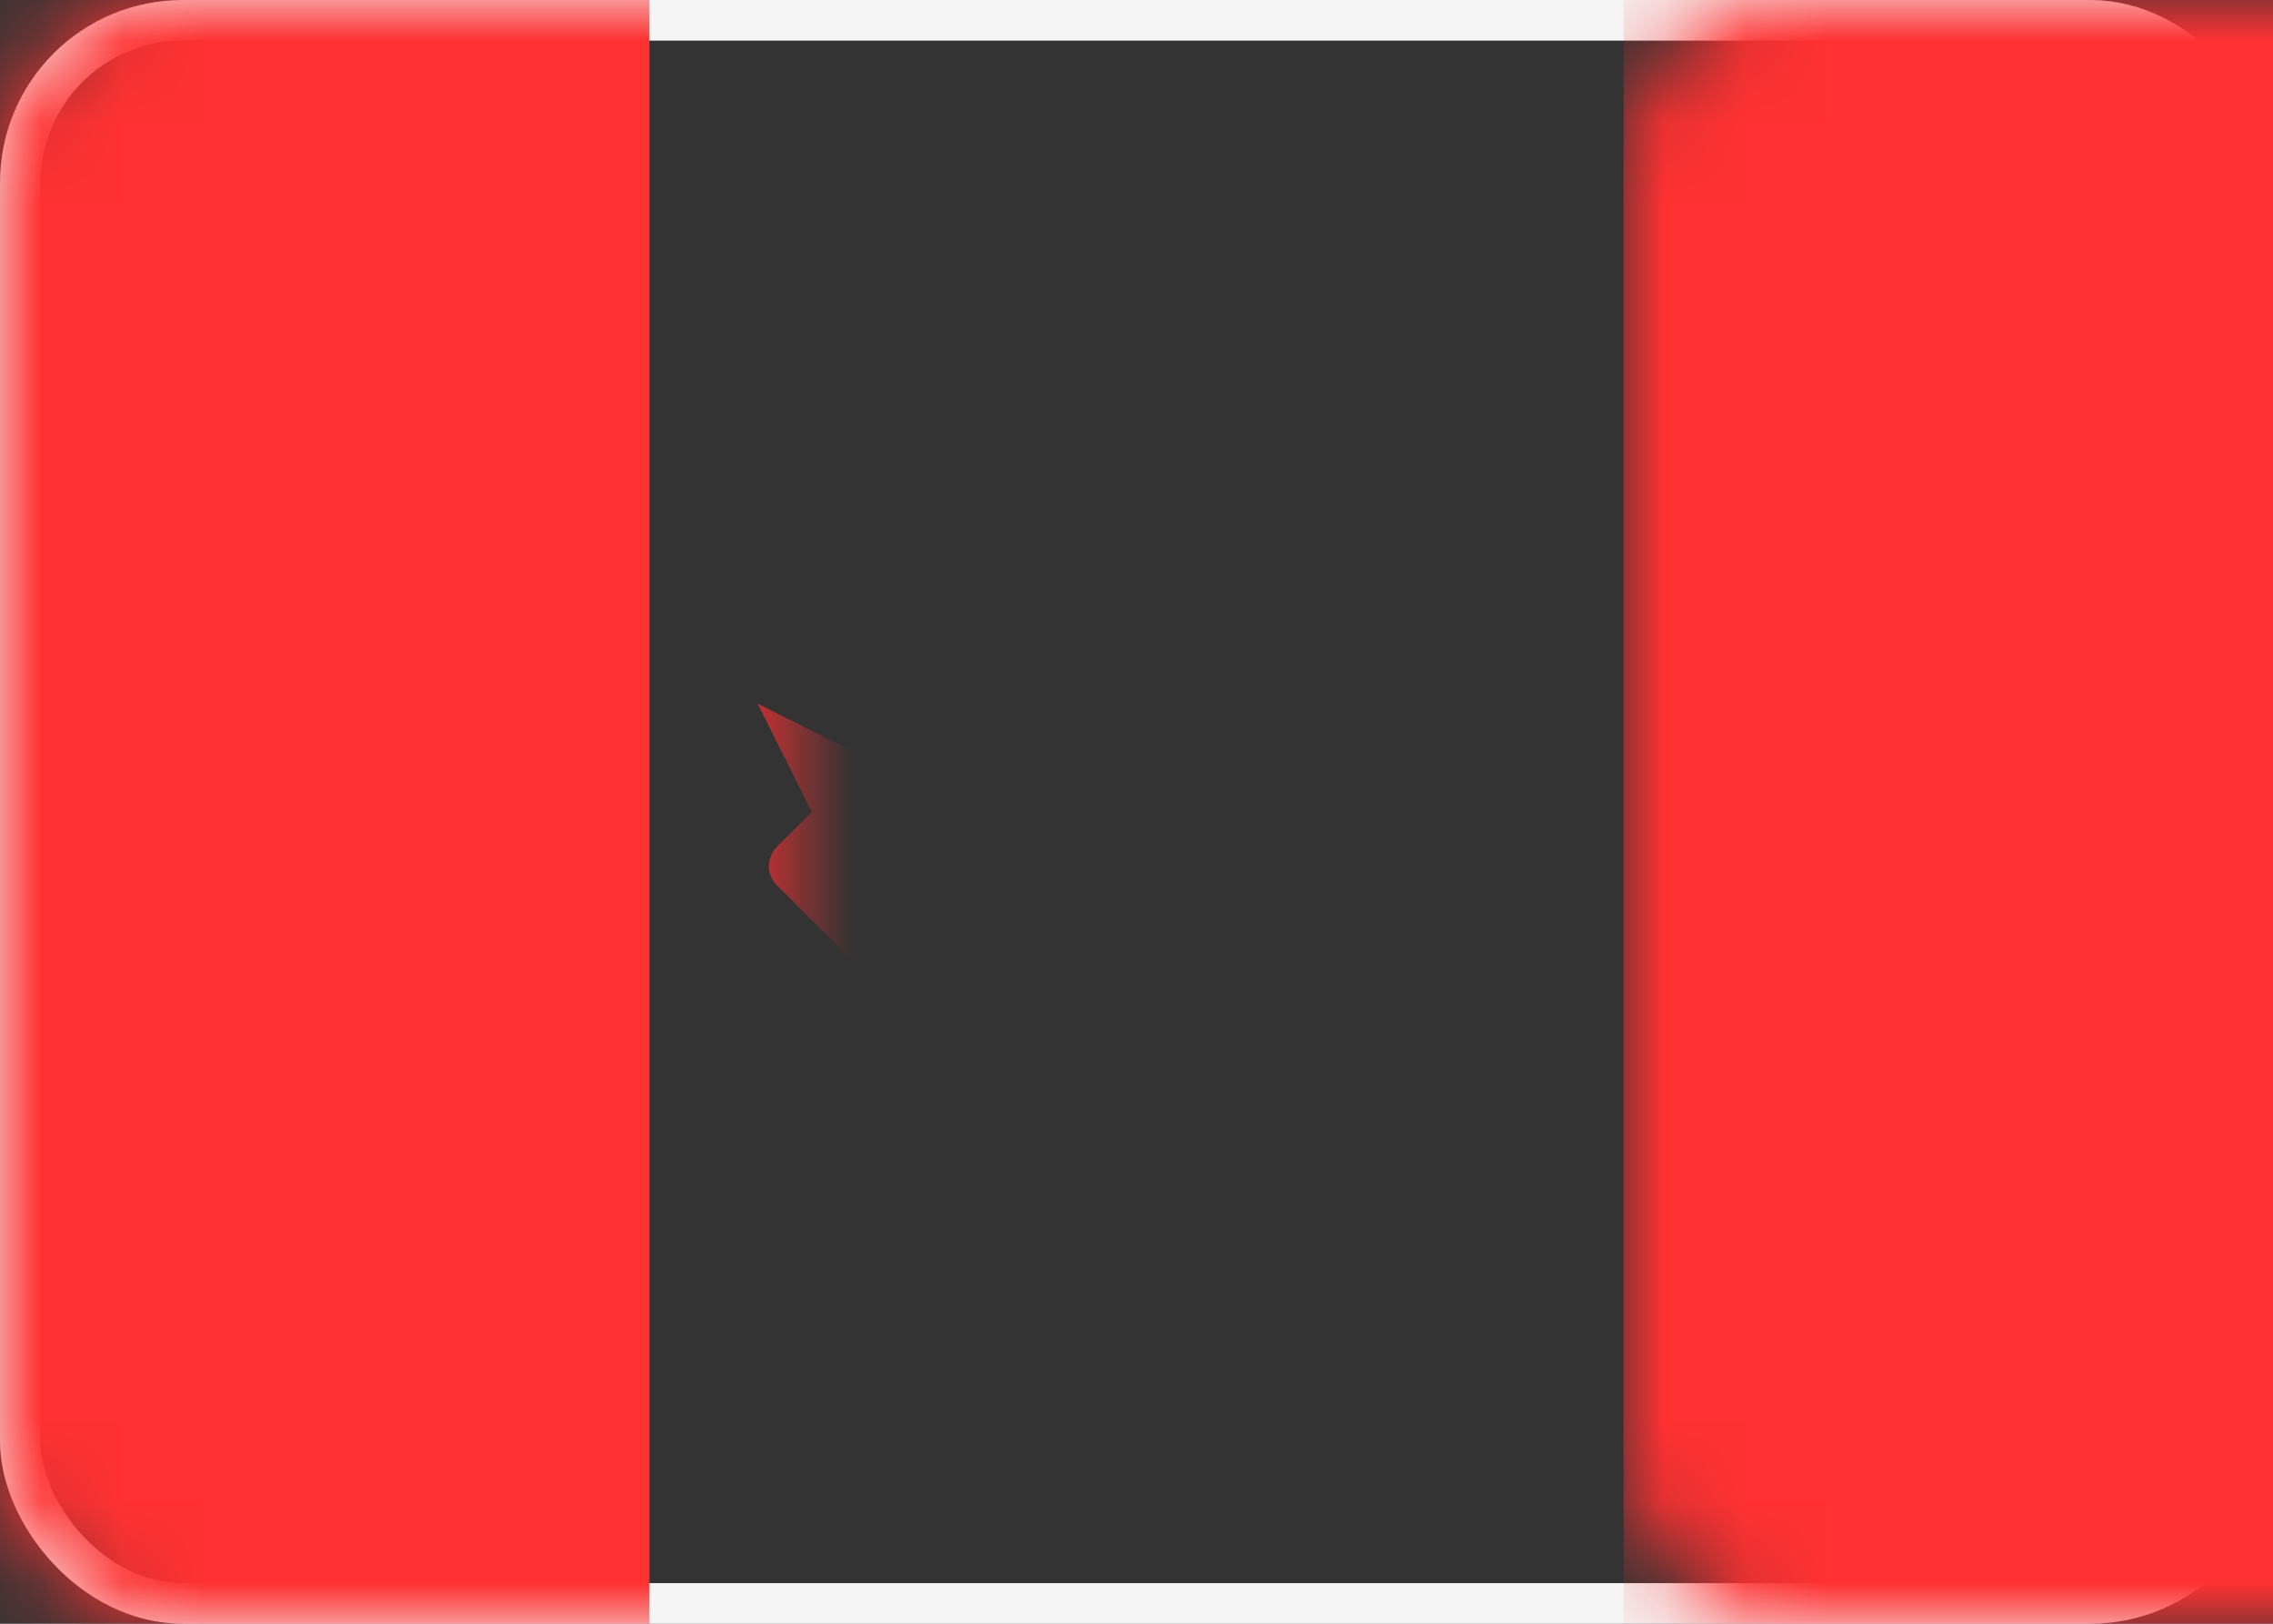
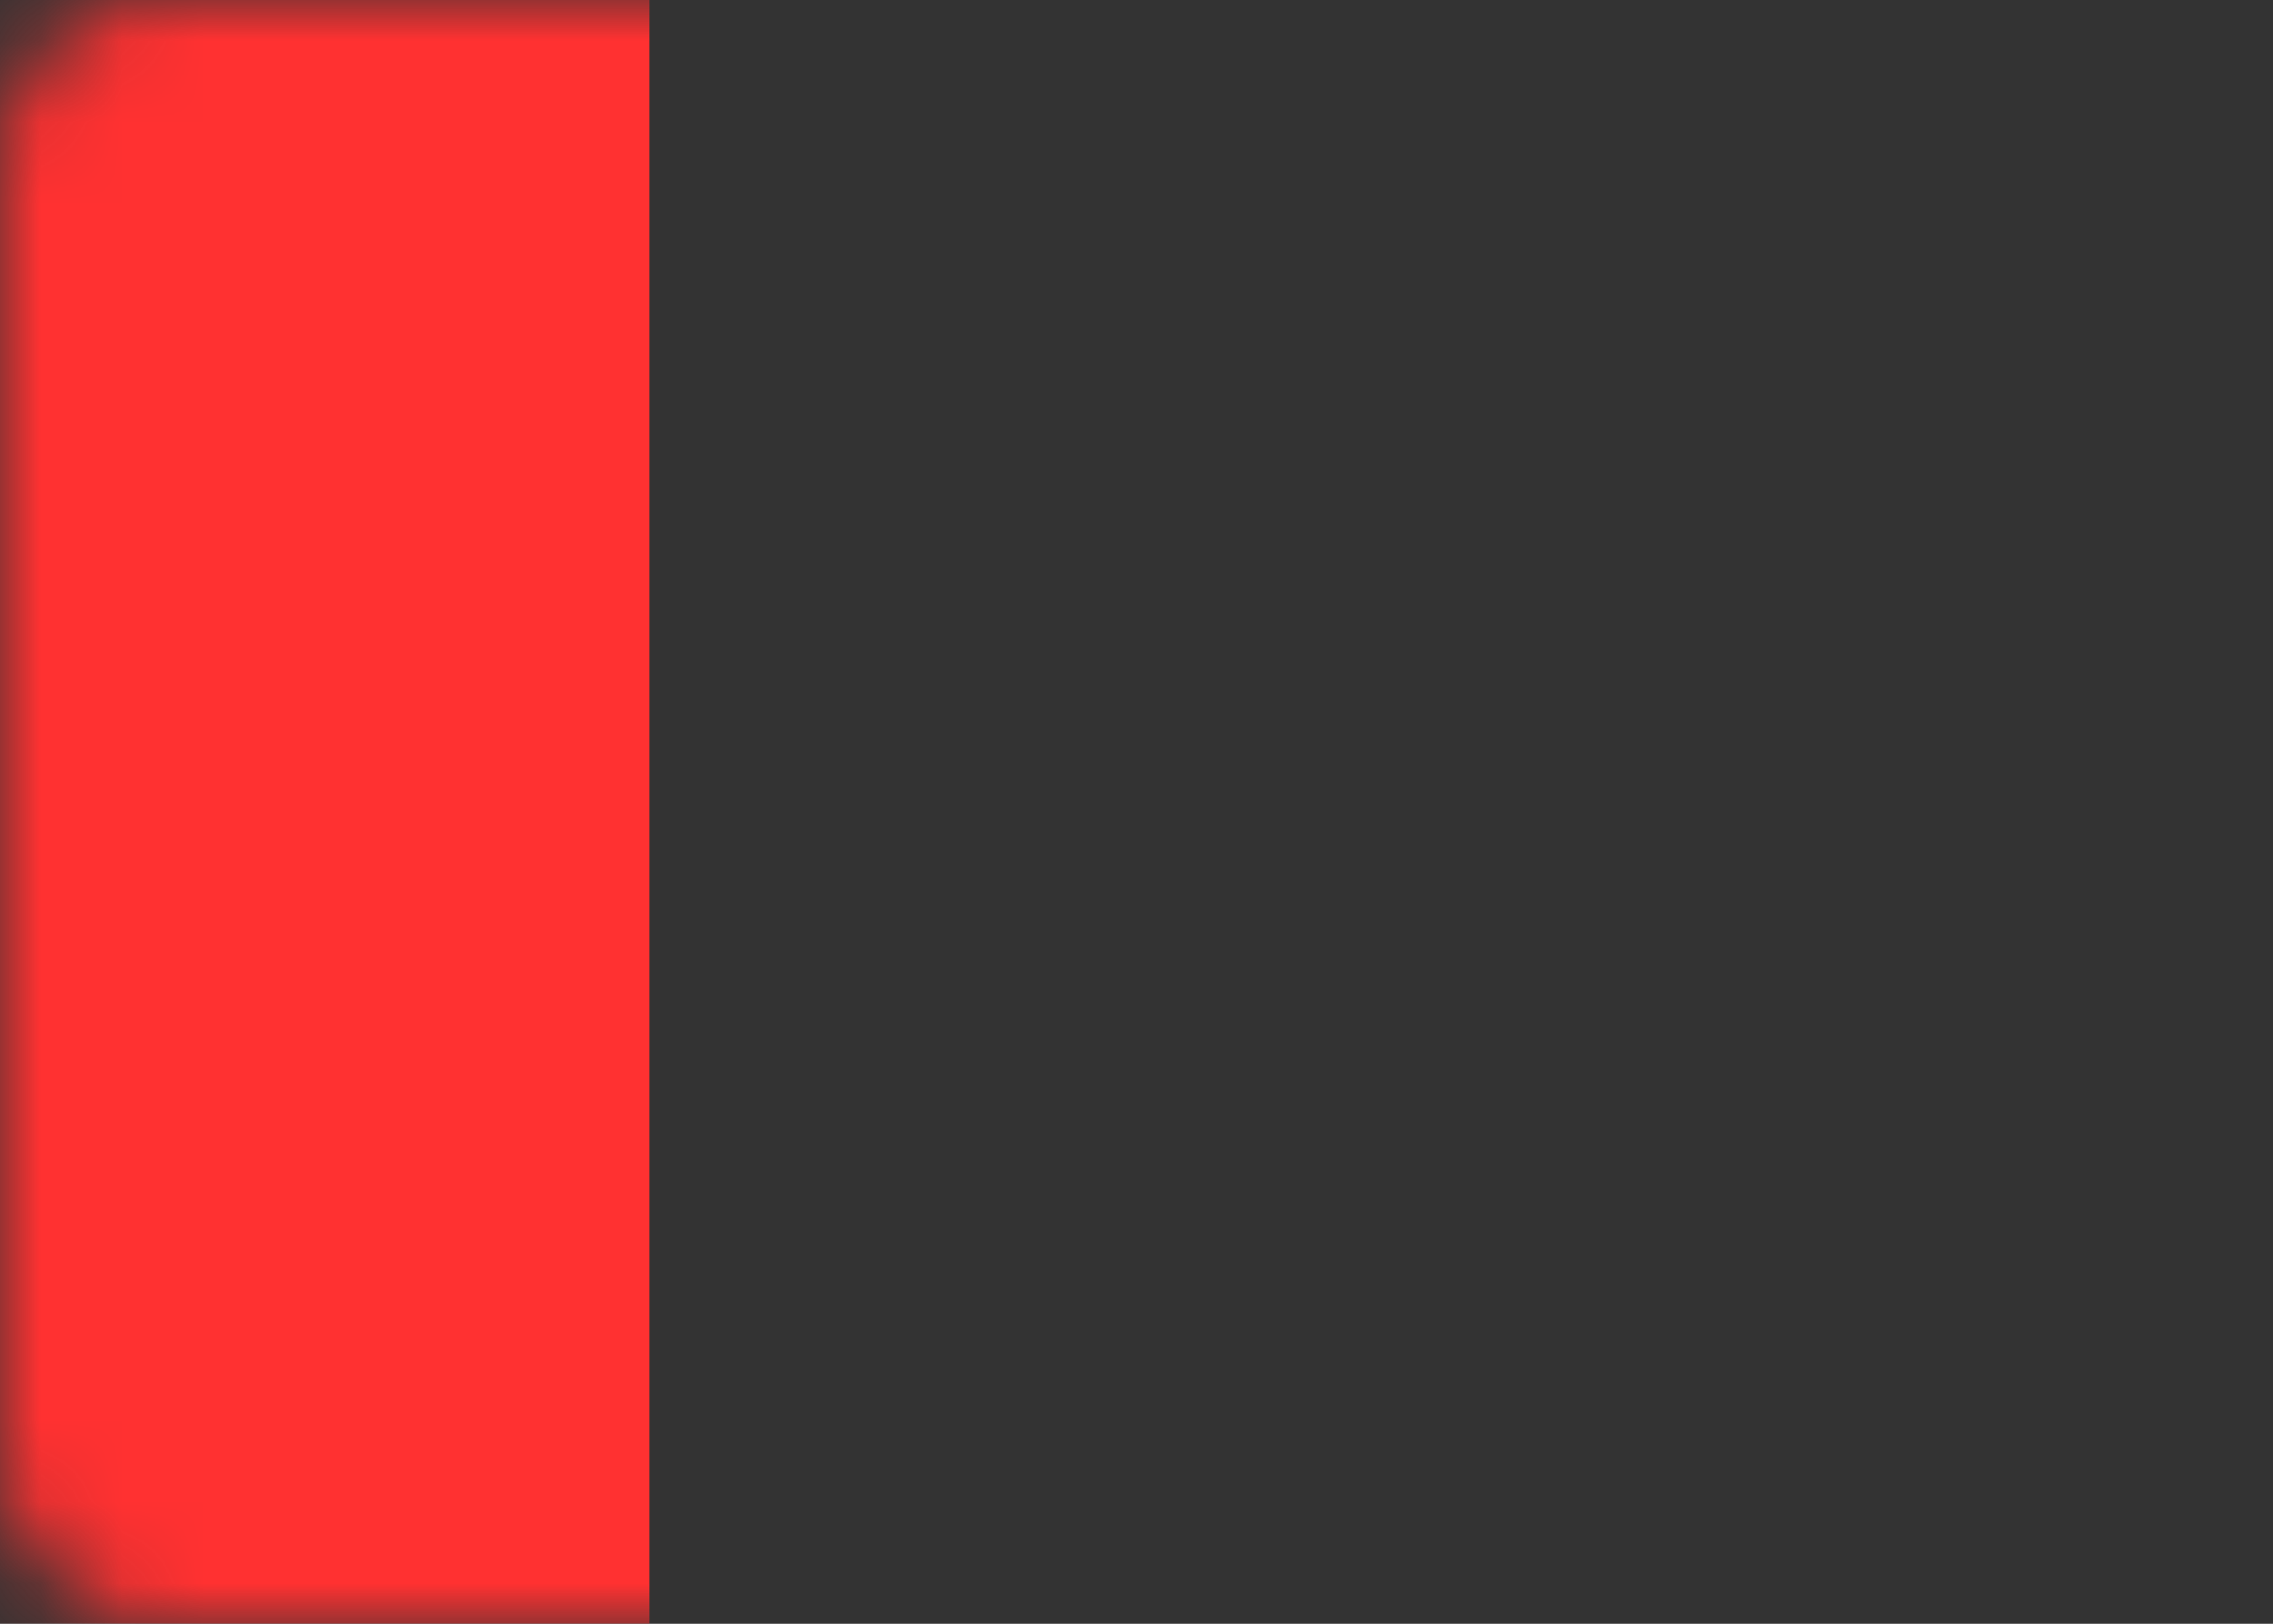
<svg xmlns="http://www.w3.org/2000/svg" xmlns:xlink="http://www.w3.org/1999/xlink" width="28px" height="20px" viewBox="0 0 28 20" version="1.1">
  <rect x="0" y="0" width="28" height="20" fill="#333333" stroke="none" />
  <title>CA</title>
  <desc>Created with Sketch.</desc>
  <defs>
    <rect id="path-1" x="0" y="0" width="28" height="20" rx="2" />
  </defs>
  <g id="Page-1" stroke="none" stroke-width="1" fill="none" fill-rule="evenodd">
    <g id="Flags" transform="translate(-76, -124)">
      <g id="CA" transform="translate(76, 124)">
        <mask id="mask-2" fill="white">
          <use xlink:href="#path-1" />
        </mask>
-         <rect stroke="#F5F5F5" stroke-width="0.5" x="0.25" y="0.25" width="27.5" height="19.5" rx="2" />
-         <rect id="Mask" fill="#FF3131" mask="url(#mask-2)" x="20" y="0" width="8" height="20" />
        <rect id="Rectangle-2" fill="#FF3131" mask="url(#mask-2)" x="0" y="0" width="8" height="20" />
-         <path d="M15.566,9.768 C15.437,9.896 15.362,9.857 15.4,9.668 L16,6.667 L14.667,7.333 L14,5.333 L13.333,7.333 L12,6.667 L12.6,9.668 C12.637,9.851 12.562,9.895 12.434,9.768 L11.566,8.899 C11.437,8.771 11.229,8.771 11.093,8.907 L10.667,9.333 L9.333,8.667 L10,10 L9.574,10.426 C9.441,10.559 9.441,10.774 9.563,10.896 L11.333,12.667 L13.333,12.667 L13.667,14.667 L14.333,14.667 L14.667,12.667 L16.667,12.667 L18.437,10.896 C18.564,10.769 18.562,10.562 18.426,10.426 L18,10 L18.667,8.667 L17.333,9.333 L16.907,8.907 C16.774,8.774 16.562,8.771 16.434,8.899 L15.566,9.768 Z" id="Rectangle-66" fill="#FF3131" mask="url(#mask-2)" />
      </g>
    </g>
  </g>
</svg>